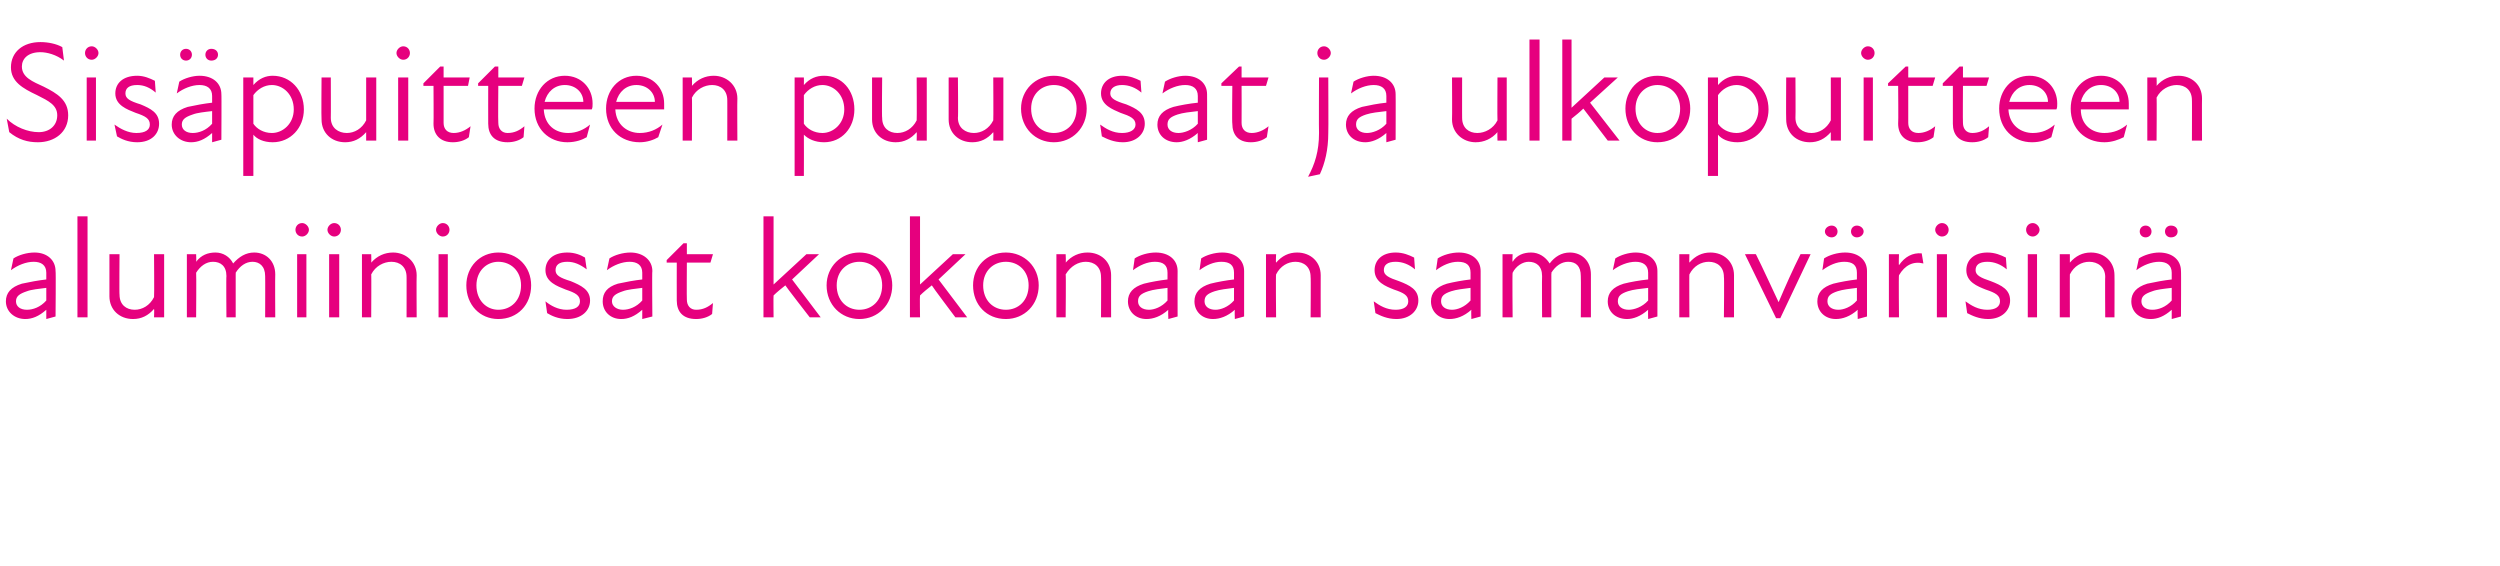
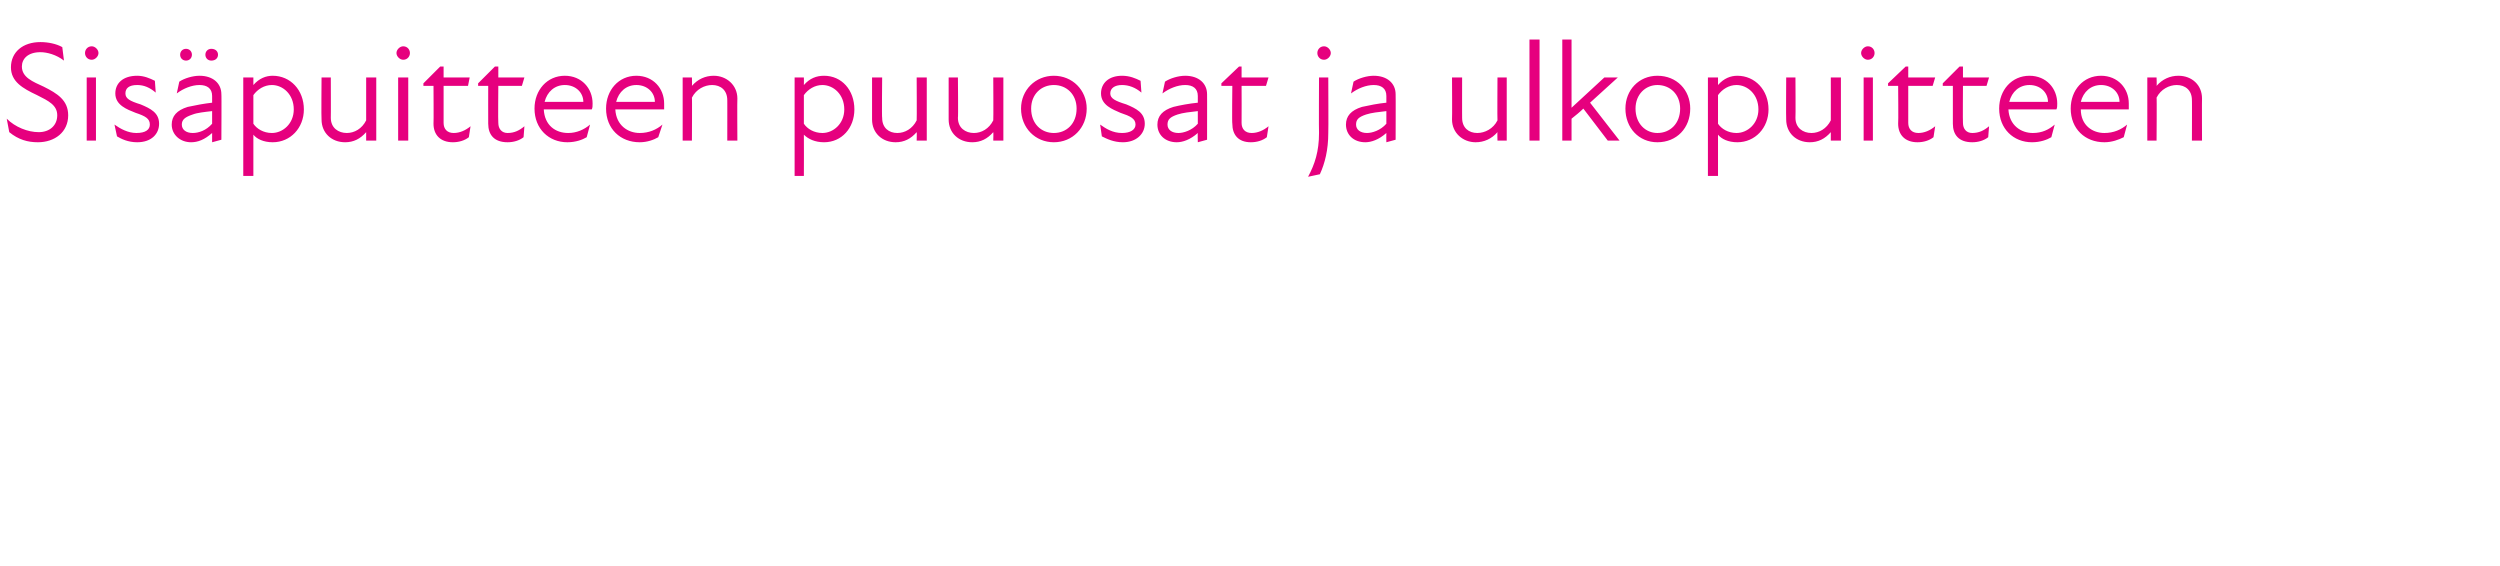
<svg xmlns="http://www.w3.org/2000/svg" version="1.1" width="297px" height="67.3px" viewBox="0 -4 297 67.3" style="top:-4px">
  <desc>Sis puitteen puuosat ja ulkopuitteen alumiiniosat kokonaan samanv risin</desc>
  <defs />
  <g id="Polygon205973">
-     <path d="M 5.5 32.8 C 4.6 33.6 3.8 33.9 3 33.9 C 1.7 33.9 0.7 33 0.7 31.8 C 0.7 30.8 1.3 30.1 2.6 29.7 C 3.5 29.5 4.6 29.3 5.5 29.2 C 5.5 29.2 5.5 28.4 5.5 28.4 C 5.5 27.5 4.9 27.1 4 27.1 C 3.1 27.1 2.1 27.5 1.3 28.1 C 1.3 28.1 1.6 26.7 1.6 26.7 C 2.2 26.3 3.2 26 4.1 26 C 5.6 26 6.6 26.9 6.6 28.2 C 6.65 28.16 6.6 33.6 6.6 33.6 L 5.5 33.9 C 5.5 33.9 5.51 32.81 5.5 32.8 Z M 3.2 32.8 C 3.9 32.8 4.8 32.5 5.5 31.7 C 5.5 31.7 5.5 30.2 5.5 30.2 C 4.7 30.3 3.7 30.4 3.2 30.6 C 2.3 30.9 1.9 31.2 1.9 31.8 C 1.9 32.4 2.4 32.8 3.2 32.8 Z M 9.2 21.7 L 10.4 21.7 L 10.4 33.7 L 9.2 33.7 L 9.2 21.7 Z M 16 32.8 C 16.9 32.8 17.8 32.3 18.3 31.3 C 18.34 31.32 18.3 26.2 18.3 26.2 L 19.5 26.2 L 19.5 33.7 L 18.3 33.7 C 18.3 33.7 18.34 32.7 18.3 32.7 C 17.6 33.5 16.8 33.9 15.8 33.9 C 14.2 33.9 13 32.8 13 31.2 C 13 31.2 13 26.2 13 26.2 L 14.2 26.2 C 14.2 26.2 14.16 31.03 14.2 31 C 14.2 32.2 15 32.8 16 32.8 Z M 22.2 26.2 L 23.3 26.2 C 23.3 26.2 23.34 27.1 23.3 27.1 C 23.9 26.3 24.7 26 25.6 26 C 26.5 26 27.3 26.5 27.7 27.3 C 28.4 26.5 29.2 26 30.2 26 C 31.6 26 32.7 27 32.7 28.6 C 32.67 28.6 32.7 33.7 32.7 33.7 L 31.5 33.7 C 31.5 33.7 31.52 28.77 31.5 28.8 C 31.5 27.6 30.8 27.1 30 27.1 C 29.2 27.1 28.5 27.6 28 28.4 C 28.02 28.41 28 28.6 28 28.6 L 28 33.7 L 26.9 33.7 C 26.9 33.7 26.86 28.77 26.9 28.8 C 26.9 27.6 26.2 27.1 25.3 27.1 C 24.5 27.1 23.8 27.6 23.3 28.4 C 23.34 28.45 23.3 33.7 23.3 33.7 L 22.2 33.7 L 22.2 26.2 Z M 35.3 26.2 L 36.4 26.2 L 36.4 33.7 L 35.3 33.7 L 35.3 26.2 Z M 35.9 22.5 C 36.3 22.5 36.7 22.9 36.7 23.3 C 36.7 23.7 36.3 24.1 35.9 24.1 C 35.4 24.1 35.1 23.7 35.1 23.3 C 35.1 22.9 35.4 22.5 35.9 22.5 Z M 39.1 26.2 L 40.3 26.2 L 40.3 33.7 L 39.1 33.7 L 39.1 26.2 Z M 39.7 22.5 C 40.2 22.5 40.5 22.9 40.5 23.3 C 40.5 23.7 40.2 24.1 39.7 24.1 C 39.3 24.1 38.9 23.7 38.9 23.3 C 38.9 22.9 39.3 22.5 39.7 22.5 Z M 46.5 27.1 C 45.6 27.1 44.6 27.6 44.1 28.6 C 44.13 28.56 44.1 33.7 44.1 33.7 L 43 33.7 L 43 26.2 L 44.1 26.2 C 44.1 26.2 44.13 27.19 44.1 27.2 C 44.8 26.4 45.7 26 46.7 26 C 48.2 26 49.5 27.1 49.5 28.7 C 49.47 28.68 49.5 33.7 49.5 33.7 L 48.3 33.7 C 48.3 33.7 48.31 28.85 48.3 28.9 C 48.3 27.7 47.5 27.1 46.5 27.1 Z M 52.1 26.2 L 53.2 26.2 L 53.2 33.7 L 52.1 33.7 L 52.1 26.2 Z M 52.6 22.5 C 53.1 22.5 53.4 22.9 53.4 23.3 C 53.4 23.7 53.1 24.1 52.6 24.1 C 52.2 24.1 51.8 23.7 51.8 23.3 C 51.8 22.9 52.2 22.5 52.6 22.5 Z M 55.4 29.9 C 55.4 27.7 57 26 59.2 26 C 61.5 26 63.1 27.7 63.1 29.9 C 63.1 32.2 61.5 33.9 59.2 33.9 C 57 33.9 55.4 32.2 55.4 29.9 Z M 59.2 32.8 C 60.7 32.8 61.9 31.7 61.9 29.9 C 61.9 28.2 60.7 27.1 59.2 27.1 C 57.8 27.1 56.6 28.2 56.6 29.9 C 56.6 31.7 57.8 32.8 59.2 32.8 Z M 65 33.2 C 65 33.2 64.8 31.8 64.8 31.8 C 65.4 32.3 66.3 32.8 67.3 32.8 C 68.4 32.8 68.9 32.4 68.9 31.8 C 68.9 31.1 68.4 30.8 67.2 30.4 C 66.2 30 64.8 29.5 64.8 28.1 C 64.8 26.9 65.7 26 67.4 26 C 68.3 26 69 26.3 69.5 26.6 C 69.5 26.6 69.7 28 69.7 28 C 68.9 27.4 68.2 27.1 67.4 27.1 C 66.4 27.1 66 27.5 66 28.1 C 66 28.7 66.5 29 67.8 29.4 C 69 29.9 70.1 30.4 70.1 31.7 C 70.1 32.9 69.1 33.9 67.4 33.9 C 66.3 33.9 65.5 33.5 65 33.2 Z M 76.3 32.8 C 75.4 33.6 74.6 33.9 73.8 33.9 C 72.5 33.9 71.6 33 71.6 31.8 C 71.6 30.8 72.1 30.1 73.4 29.7 C 74.3 29.5 75.4 29.3 76.3 29.2 C 76.3 29.2 76.3 28.4 76.3 28.4 C 76.3 27.5 75.7 27.1 74.8 27.1 C 73.9 27.1 72.9 27.5 72.1 28.1 C 72.1 28.1 72.4 26.7 72.4 26.7 C 73 26.3 74 26 74.9 26 C 76.4 26 77.5 26.9 77.5 28.2 C 77.45 28.16 77.5 33.6 77.5 33.6 L 76.3 33.9 C 76.3 33.9 76.31 32.81 76.3 32.8 Z M 74 32.8 C 74.7 32.8 75.6 32.5 76.3 31.7 C 76.3 31.7 76.3 30.2 76.3 30.2 C 75.5 30.3 74.5 30.4 74 30.6 C 73.1 30.9 72.7 31.2 72.7 31.8 C 72.7 32.4 73.3 32.8 74 32.8 Z M 80.4 31.7 C 80.39 31.71 80.4 27.2 80.4 27.2 L 79.2 27.2 L 79.2 26.9 L 81.2 24.9 L 81.6 24.9 L 81.6 26.2 L 84.7 26.2 L 84.4 27.2 L 81.6 27.2 C 81.6 27.2 81.57 31.59 81.6 31.6 C 81.6 32.3 82 32.8 82.7 32.8 C 83.5 32.8 84.1 32.5 84.7 32 C 84.7 32 84.6 33.3 84.6 33.3 C 84.1 33.7 83.4 33.9 82.7 33.9 C 81.1 33.9 80.4 33 80.4 31.7 Z M 90.7 21.7 L 91.9 21.7 L 91.9 29.8 L 95.8 26.2 L 97.3 26.2 L 94.1 29.2 L 97.5 33.7 L 96.2 33.7 C 96.2 33.7 93.28 29.94 93.3 29.9 C 92.8 30.3 92.3 30.7 91.9 31.1 C 91.87 31.15 91.9 33.7 91.9 33.7 L 90.7 33.7 L 90.7 21.7 Z M 98.2 29.9 C 98.2 27.7 99.9 26 102.1 26 C 104.3 26 106 27.7 106 29.9 C 106 32.2 104.3 33.9 102.1 33.9 C 99.9 33.9 98.2 32.2 98.2 29.9 Z M 102.1 32.8 C 103.6 32.8 104.8 31.7 104.8 29.9 C 104.8 28.2 103.6 27.1 102.1 27.1 C 100.6 27.1 99.4 28.2 99.4 29.9 C 99.4 31.7 100.6 32.8 102.1 32.8 Z M 108.1 21.7 L 109.3 21.7 L 109.3 29.8 L 113.2 26.2 L 114.7 26.2 L 111.5 29.2 L 114.9 33.7 L 113.5 33.7 C 113.5 33.7 110.67 29.94 110.7 29.9 C 110.2 30.3 109.7 30.7 109.3 31.1 C 109.26 31.15 109.3 33.7 109.3 33.7 L 108.1 33.7 L 108.1 21.7 Z M 115.6 29.9 C 115.6 27.7 117.2 26 119.5 26 C 121.7 26 123.4 27.7 123.4 29.9 C 123.4 32.2 121.7 33.9 119.5 33.9 C 117.2 33.9 115.6 32.2 115.6 29.9 Z M 119.5 32.8 C 121 32.8 122.2 31.7 122.2 29.9 C 122.2 28.2 121 27.1 119.5 27.1 C 118 27.1 116.8 28.2 116.8 29.9 C 116.8 31.7 118 32.8 119.5 32.8 Z M 129 27.1 C 128.1 27.1 127.2 27.6 126.6 28.6 C 126.65 28.56 126.6 33.7 126.6 33.7 L 125.5 33.7 L 125.5 26.2 L 126.6 26.2 C 126.6 26.2 126.65 27.19 126.6 27.2 C 127.3 26.4 128.2 26 129.2 26 C 130.8 26 132 27.1 132 28.7 C 131.99 28.68 132 33.7 132 33.7 L 130.8 33.7 C 130.8 33.7 130.83 28.85 130.8 28.9 C 130.8 27.7 130 27.1 129 27.1 Z M 138.8 32.8 C 137.9 33.6 137 33.9 136.2 33.9 C 134.9 33.9 134 33 134 31.8 C 134 30.8 134.6 30.1 135.9 29.7 C 136.7 29.5 137.8 29.3 138.7 29.2 C 138.7 29.2 138.7 28.4 138.7 28.4 C 138.7 27.5 138.2 27.1 137.2 27.1 C 136.3 27.1 135.4 27.5 134.6 28.1 C 134.6 28.1 134.8 26.7 134.8 26.7 C 135.4 26.3 136.4 26 137.3 26 C 138.9 26 139.9 26.9 139.9 28.2 C 139.89 28.16 139.9 33.6 139.9 33.6 L 138.8 33.9 C 138.8 33.9 138.75 32.81 138.8 32.8 Z M 136.5 32.8 C 137.1 32.8 138 32.5 138.7 31.7 C 138.7 31.7 138.7 30.2 138.7 30.2 C 137.9 30.3 137 30.4 136.4 30.6 C 135.5 30.9 135.2 31.2 135.2 31.8 C 135.2 32.4 135.7 32.8 136.5 32.8 Z M 146.7 32.8 C 145.8 33.6 144.9 33.9 144.1 33.9 C 142.8 33.9 141.9 33 141.9 31.8 C 141.9 30.8 142.5 30.1 143.8 29.7 C 144.6 29.5 145.7 29.3 146.6 29.2 C 146.6 29.2 146.6 28.4 146.6 28.4 C 146.6 27.5 146.1 27.1 145.1 27.1 C 144.2 27.1 143.3 27.5 142.5 28.1 C 142.5 28.1 142.7 26.7 142.7 26.7 C 143.3 26.3 144.3 26 145.2 26 C 146.8 26 147.8 26.9 147.8 28.2 C 147.8 28.16 147.8 33.6 147.8 33.6 L 146.7 33.9 C 146.7 33.9 146.66 32.81 146.7 32.8 Z M 144.4 32.8 C 145 32.8 145.9 32.5 146.6 31.7 C 146.6 31.7 146.6 30.2 146.6 30.2 C 145.8 30.3 144.9 30.4 144.3 30.6 C 143.4 30.9 143.1 31.2 143.1 31.8 C 143.1 32.4 143.6 32.8 144.4 32.8 Z M 153.9 27.1 C 153 27.1 152.1 27.6 151.6 28.6 C 151.55 28.56 151.6 33.7 151.6 33.7 L 150.4 33.7 L 150.4 26.2 L 151.6 26.2 C 151.6 26.2 151.55 27.19 151.6 27.2 C 152.3 26.4 153.1 26 154.1 26 C 155.7 26 156.9 27.1 156.9 28.7 C 156.89 28.68 156.9 33.7 156.9 33.7 L 155.7 33.7 C 155.7 33.7 155.74 28.85 155.7 28.9 C 155.7 27.7 154.9 27.1 153.9 27.1 Z M 163.4 33.2 C 163.4 33.2 163.2 31.8 163.2 31.8 C 163.9 32.3 164.7 32.8 165.8 32.8 C 166.8 32.8 167.3 32.4 167.3 31.8 C 167.3 31.1 166.8 30.8 165.6 30.4 C 164.6 30 163.3 29.5 163.3 28.1 C 163.3 26.9 164.2 26 165.8 26 C 166.7 26 167.4 26.3 168 26.6 C 168 26.6 168.1 28 168.1 28 C 167.4 27.4 166.6 27.1 165.8 27.1 C 164.8 27.1 164.4 27.5 164.4 28.1 C 164.4 28.7 165 29 166.2 29.4 C 167.5 29.9 168.5 30.4 168.5 31.7 C 168.5 32.9 167.5 33.9 165.9 33.9 C 164.8 33.9 164 33.5 163.4 33.2 Z M 174.8 32.8 C 173.9 33.6 173 33.9 172.2 33.9 C 170.9 33.9 170 33 170 31.8 C 170 30.8 170.6 30.1 171.9 29.7 C 172.7 29.5 173.8 29.3 174.7 29.2 C 174.7 29.2 174.7 28.4 174.7 28.4 C 174.7 27.5 174.2 27.1 173.2 27.1 C 172.3 27.1 171.4 27.5 170.6 28.1 C 170.6 28.1 170.8 26.7 170.8 26.7 C 171.4 26.3 172.4 26 173.3 26 C 174.9 26 175.9 26.9 175.9 28.2 C 175.9 28.16 175.9 33.6 175.9 33.6 L 174.8 33.9 C 174.8 33.9 174.76 32.81 174.8 32.8 Z M 172.5 32.8 C 173.1 32.8 174 32.5 174.7 31.7 C 174.7 31.7 174.7 30.2 174.7 30.2 C 173.9 30.3 173 30.4 172.4 30.6 C 171.5 30.9 171.2 31.2 171.2 31.8 C 171.2 32.4 171.7 32.8 172.5 32.8 Z M 178.5 26.2 L 179.7 26.2 C 179.7 26.2 179.65 27.1 179.7 27.1 C 180.2 26.3 181 26 181.9 26 C 182.8 26 183.6 26.5 184.1 27.3 C 184.7 26.5 185.5 26 186.5 26 C 187.9 26 189 27 189 28.6 C 188.99 28.6 189 33.7 189 33.7 L 187.8 33.7 C 187.8 33.7 187.83 28.77 187.8 28.8 C 187.8 27.6 187.2 27.1 186.3 27.1 C 185.5 27.1 184.8 27.6 184.3 28.4 C 184.33 28.41 184.3 28.6 184.3 28.6 L 184.3 33.7 L 183.2 33.7 C 183.2 33.7 183.17 28.77 183.2 28.8 C 183.2 27.6 182.5 27.1 181.6 27.1 C 180.9 27.1 180.1 27.6 179.7 28.4 C 179.65 28.45 179.7 33.7 179.7 33.7 L 178.5 33.7 L 178.5 26.2 Z M 195.8 32.8 C 194.9 33.6 194 33.9 193.3 33.9 C 191.9 33.9 191 33 191 31.8 C 191 30.8 191.6 30.1 192.9 29.7 C 193.7 29.5 194.8 29.3 195.8 29.2 C 195.8 29.2 195.8 28.4 195.8 28.4 C 195.8 27.5 195.2 27.1 194.3 27.1 C 193.4 27.1 192.4 27.5 191.6 28.1 C 191.6 28.1 191.9 26.7 191.9 26.7 C 192.5 26.3 193.5 26 194.3 26 C 195.9 26 196.9 26.9 196.9 28.2 C 196.91 28.16 196.9 33.6 196.9 33.6 L 195.8 33.9 C 195.8 33.9 195.77 32.81 195.8 32.8 Z M 193.5 32.8 C 194.1 32.8 195.1 32.5 195.8 31.7 C 195.8 31.7 195.8 30.2 195.8 30.2 C 194.9 30.3 194 30.4 193.4 30.6 C 192.5 30.9 192.2 31.2 192.2 31.8 C 192.2 32.4 192.7 32.8 193.5 32.8 Z M 203 27.1 C 202.1 27.1 201.2 27.6 200.7 28.6 C 200.67 28.56 200.7 33.7 200.7 33.7 L 199.5 33.7 L 199.5 26.2 L 200.7 26.2 C 200.7 26.2 200.67 27.19 200.7 27.2 C 201.4 26.4 202.2 26 203.2 26 C 204.8 26 206 27.1 206 28.7 C 206 28.68 206 33.7 206 33.7 L 204.8 33.7 C 204.8 33.7 204.85 28.85 204.8 28.9 C 204.8 27.7 204 27.1 203 27.1 Z M 207.3 26.2 C 207.3 26.2 208.6 26.17 208.6 26.2 C 209.5 28 210.4 30 211.3 31.9 C 211.3 31.9 211.3 31.9 211.3 31.9 C 212.1 30 213 28 213.9 26.2 C 213.86 26.17 215.1 26.2 215.1 26.2 L 211.5 33.8 L 211 33.8 L 207.3 26.2 Z M 220.7 32.8 C 219.8 33.6 218.9 33.9 218.1 33.9 C 216.8 33.9 215.9 33 215.9 31.8 C 215.9 30.8 216.5 30.1 217.8 29.7 C 218.6 29.5 219.7 29.3 220.6 29.2 C 220.6 29.2 220.6 28.4 220.6 28.4 C 220.6 27.5 220.1 27.1 219.1 27.1 C 218.2 27.1 217.3 27.5 216.5 28.1 C 216.5 28.1 216.7 26.7 216.7 26.7 C 217.3 26.3 218.3 26 219.2 26 C 220.8 26 221.8 26.9 221.8 28.2 C 221.8 28.16 221.8 33.6 221.8 33.6 L 220.7 33.9 C 220.7 33.9 220.66 32.81 220.7 32.8 Z M 217.6 22.8 C 218 22.8 218.3 23.1 218.3 23.5 C 218.3 23.9 218 24.2 217.6 24.2 C 217.2 24.2 216.8 23.9 216.8 23.5 C 216.8 23.1 217.2 22.8 217.6 22.8 Z M 218.4 32.8 C 219 32.8 219.9 32.5 220.6 31.7 C 220.6 31.7 220.6 30.2 220.6 30.2 C 219.8 30.3 218.9 30.4 218.3 30.6 C 217.4 30.9 217.1 31.2 217.1 31.8 C 217.1 32.4 217.6 32.8 218.4 32.8 Z M 220.6 22.8 C 221 22.8 221.4 23.1 221.4 23.5 C 221.4 23.9 221 24.2 220.6 24.2 C 220.2 24.2 219.9 23.9 219.9 23.5 C 219.9 23.1 220.2 22.8 220.6 22.8 Z M 224.4 26.2 L 225.6 26.2 C 225.6 26.2 225.55 27.48 225.6 27.5 C 226.3 26.5 227.2 26 228.3 26.1 C 228.3 26.1 228.5 27.3 228.5 27.3 C 227.3 27 226.3 27.5 225.6 28.7 C 225.55 28.7 225.6 33.7 225.6 33.7 L 224.4 33.7 L 224.4 26.2 Z M 230.1 26.2 L 231.3 26.2 L 231.3 33.7 L 230.1 33.7 L 230.1 26.2 Z M 230.7 22.5 C 231.2 22.5 231.5 22.9 231.5 23.3 C 231.5 23.7 231.2 24.1 230.7 24.1 C 230.3 24.1 229.9 23.7 229.9 23.3 C 229.9 22.9 230.3 22.5 230.7 22.5 Z M 233.7 33.2 C 233.7 33.2 233.5 31.8 233.5 31.8 C 234.2 32.3 235 32.8 236.1 32.8 C 237.1 32.8 237.6 32.4 237.6 31.8 C 237.6 31.1 237.1 30.8 235.9 30.4 C 234.9 30 233.6 29.5 233.6 28.1 C 233.6 26.9 234.5 26 236.1 26 C 237 26 237.7 26.3 238.3 26.6 C 238.3 26.6 238.4 28 238.4 28 C 237.7 27.4 236.9 27.1 236.1 27.1 C 235.1 27.1 234.7 27.5 234.7 28.1 C 234.7 28.7 235.3 29 236.5 29.4 C 237.8 29.9 238.8 30.4 238.8 31.7 C 238.8 32.9 237.8 33.9 236.2 33.9 C 235.1 33.9 234.3 33.5 233.7 33.2 Z M 240.9 26.2 L 242 26.2 L 242 33.7 L 240.9 33.7 L 240.9 26.2 Z M 241.5 22.5 C 241.9 22.5 242.3 22.9 242.3 23.3 C 242.3 23.7 241.9 24.1 241.5 24.1 C 241 24.1 240.7 23.7 240.7 23.3 C 240.7 22.9 241 22.5 241.5 22.5 Z M 248.2 27.1 C 247.3 27.1 246.4 27.6 245.9 28.6 C 245.89 28.56 245.9 33.7 245.9 33.7 L 244.7 33.7 L 244.7 26.2 L 245.9 26.2 C 245.9 26.2 245.89 27.19 245.9 27.2 C 246.6 26.4 247.4 26 248.4 26 C 250 26 251.2 27.1 251.2 28.7 C 251.22 28.68 251.2 33.7 251.2 33.7 L 250.1 33.7 C 250.1 33.7 250.07 28.85 250.1 28.9 C 250.1 27.7 249.2 27.1 248.2 27.1 Z M 258 32.8 C 257.1 33.6 256.3 33.9 255.5 33.9 C 254.1 33.9 253.2 33 253.2 31.8 C 253.2 30.8 253.8 30.1 255.1 29.7 C 256 29.5 257.1 29.3 258 29.2 C 258 29.2 258 28.4 258 28.4 C 258 27.5 257.4 27.1 256.5 27.1 C 255.6 27.1 254.6 27.5 253.8 28.1 C 253.8 28.1 254.1 26.7 254.1 26.7 C 254.7 26.3 255.7 26 256.5 26 C 258.1 26 259.1 26.9 259.1 28.2 C 259.13 28.16 259.1 33.6 259.1 33.6 L 258 33.9 C 258 33.9 257.99 32.81 258 32.8 Z M 254.9 22.8 C 255.3 22.8 255.6 23.1 255.6 23.5 C 255.6 23.9 255.3 24.2 254.9 24.2 C 254.5 24.2 254.2 23.9 254.2 23.5 C 254.2 23.1 254.5 22.8 254.9 22.8 Z M 255.7 32.8 C 256.4 32.8 257.3 32.5 258 31.7 C 258 31.7 258 30.2 258 30.2 C 257.1 30.3 256.2 30.4 255.7 30.6 C 254.8 30.9 254.4 31.2 254.4 31.8 C 254.4 32.4 254.9 32.8 255.7 32.8 Z M 257.9 22.8 C 258.4 22.8 258.7 23.1 258.7 23.5 C 258.7 23.9 258.4 24.2 257.9 24.2 C 257.5 24.2 257.2 23.9 257.2 23.5 C 257.2 23.1 257.5 22.8 257.9 22.8 Z " stroke="none" fill="#e6007e" />
-   </g>
+     </g>
  <g id="Polygon205972">
    <path d="M 1.1 11.7 C 1.1 11.7 0.8 10.1 0.8 10.1 C 1.8 11.1 3.3 11.7 4.6 11.7 C 5.9 11.7 6.8 10.9 6.8 9.7 C 6.8 8.5 5.8 8 4.4 7.3 C 2.7 6.5 1.3 5.7 1.3 4 C 1.3 2.2 2.7 1 4.8 1 C 5.7 1 6.7 1.2 7.4 1.6 C 7.4 1.6 7.6 3.2 7.6 3.2 C 6.7 2.5 5.6 2.2 4.8 2.2 C 3.3 2.2 2.6 3 2.6 3.9 C 2.6 5.2 3.9 5.7 5.2 6.3 C 6.8 7.1 8.1 7.9 8.1 9.7 C 8.1 11.7 6.5 12.9 4.5 12.9 C 3.3 12.9 2.2 12.6 1.1 11.7 Z M 10.3 5.2 L 11.4 5.2 L 11.4 12.7 L 10.3 12.7 L 10.3 5.2 Z M 10.9 1.5 C 11.3 1.5 11.7 1.9 11.7 2.3 C 11.7 2.7 11.3 3.1 10.9 3.1 C 10.4 3.1 10.1 2.7 10.1 2.3 C 10.1 1.9 10.4 1.5 10.9 1.5 Z M 13.9 12.2 C 13.9 12.2 13.6 10.8 13.6 10.8 C 14.3 11.3 15.2 11.8 16.2 11.8 C 17.3 11.8 17.8 11.4 17.8 10.8 C 17.8 10.1 17.3 9.8 16.1 9.4 C 15.1 9 13.7 8.5 13.7 7.1 C 13.7 5.9 14.6 5 16.3 5 C 17.1 5 17.8 5.3 18.4 5.6 C 18.4 5.6 18.5 7 18.5 7 C 17.8 6.4 17.1 6.1 16.3 6.1 C 15.3 6.1 14.9 6.5 14.9 7.1 C 14.9 7.7 15.4 8 16.7 8.4 C 17.9 8.9 18.9 9.4 18.9 10.7 C 18.9 11.9 18 12.9 16.3 12.9 C 15.2 12.9 14.4 12.5 13.9 12.2 Z M 25.2 11.8 C 24.3 12.6 23.5 12.9 22.7 12.9 C 21.4 12.9 20.4 12 20.4 10.8 C 20.4 9.8 21 9.1 22.3 8.7 C 23.2 8.5 24.3 8.3 25.2 8.2 C 25.2 8.2 25.2 7.4 25.2 7.4 C 25.2 6.5 24.6 6.1 23.7 6.1 C 22.8 6.1 21.8 6.5 21 7.1 C 21 7.1 21.3 5.7 21.3 5.7 C 21.9 5.3 22.9 5 23.7 5 C 25.3 5 26.3 5.9 26.3 7.2 C 26.33 7.16 26.3 12.6 26.3 12.6 L 25.2 12.9 C 25.2 12.9 25.19 11.81 25.2 11.8 Z M 22.1 1.8 C 22.5 1.8 22.8 2.1 22.8 2.5 C 22.8 2.9 22.5 3.2 22.1 3.2 C 21.7 3.2 21.4 2.9 21.4 2.5 C 21.4 2.1 21.7 1.8 22.1 1.8 Z M 22.9 11.8 C 23.6 11.8 24.5 11.5 25.2 10.7 C 25.2 10.7 25.2 9.2 25.2 9.2 C 24.3 9.3 23.4 9.4 22.9 9.6 C 22 9.9 21.6 10.2 21.6 10.8 C 21.6 11.4 22.1 11.8 22.9 11.8 Z M 25.1 1.8 C 25.6 1.8 25.9 2.1 25.9 2.5 C 25.9 2.9 25.6 3.2 25.1 3.2 C 24.7 3.2 24.4 2.9 24.4 2.5 C 24.4 2.1 24.7 1.8 25.1 1.8 Z M 32.4 12.9 C 31.3 12.9 30.5 12.5 30.1 12 C 30.09 12.02 30.1 16.9 30.1 16.9 L 28.9 16.9 L 28.9 5.2 L 30.1 5.2 C 30.1 5.2 30.09 6.07 30.1 6.1 C 30.8 5.3 31.6 5 32.4 5 C 34.5 5 36.1 6.7 36.1 9 C 36.1 11.2 34.5 12.9 32.4 12.9 Z M 32.3 11.8 C 33.6 11.8 34.9 10.7 34.9 9 C 34.9 7.2 33.6 6.1 32.3 6.1 C 31.4 6.1 30.6 6.6 30.1 7.3 C 30.1 7.3 30.1 10.7 30.1 10.7 C 30.5 11.3 31.3 11.8 32.3 11.8 Z M 41.2 11.8 C 42.1 11.8 43 11.3 43.5 10.3 C 43.5 10.32 43.5 5.2 43.5 5.2 L 44.7 5.2 L 44.7 12.7 L 43.5 12.7 C 43.5 12.7 43.5 11.7 43.5 11.7 C 42.8 12.5 42 12.9 41 12.9 C 39.4 12.9 38.2 11.8 38.2 10.2 C 38.16 10.2 38.2 5.2 38.2 5.2 L 39.3 5.2 C 39.3 5.2 39.32 10.03 39.3 10 C 39.3 11.2 40.2 11.8 41.2 11.8 Z M 47.3 5.2 L 48.5 5.2 L 48.5 12.7 L 47.3 12.7 L 47.3 5.2 Z M 47.9 1.5 C 48.4 1.5 48.7 1.9 48.7 2.3 C 48.7 2.7 48.4 3.1 47.9 3.1 C 47.5 3.1 47.1 2.7 47.1 2.3 C 47.1 1.9 47.5 1.5 47.9 1.5 Z M 51.5 10.7 C 51.53 10.71 51.5 6.2 51.5 6.2 L 50.3 6.2 L 50.3 5.9 L 52.3 3.9 L 52.7 3.9 L 52.7 5.2 L 55.8 5.2 L 55.6 6.2 L 52.7 6.2 C 52.7 6.2 52.7 10.59 52.7 10.6 C 52.7 11.3 53.1 11.8 53.9 11.8 C 54.6 11.8 55.3 11.5 55.9 11 C 55.9 11 55.7 12.3 55.7 12.3 C 55.2 12.7 54.5 12.9 53.8 12.9 C 52.3 12.9 51.5 12 51.5 10.7 Z M 58 10.7 C 57.99 10.71 58 6.2 58 6.2 L 56.8 6.2 L 56.8 5.9 L 58.8 3.9 L 59.2 3.9 L 59.2 5.2 L 62.3 5.2 L 62 6.2 L 59.2 6.2 C 59.2 6.2 59.16 10.59 59.2 10.6 C 59.2 11.3 59.6 11.8 60.3 11.8 C 61.1 11.8 61.7 11.5 62.3 11 C 62.3 11 62.2 12.3 62.2 12.3 C 61.7 12.7 61 12.9 60.3 12.9 C 58.7 12.9 58 12 58 10.7 Z M 63.5 8.9 C 63.5 6.7 65 5 67.1 5 C 69.1 5 70.4 6.5 70.4 8.3 C 70.4 8.6 70.4 8.8 70.3 9 C 70.3 9 64.6 9 64.6 9 C 64.7 10.9 66 11.8 67.5 11.8 C 68.5 11.8 69.4 11.4 70.1 10.8 C 70.1 10.8 69.7 12.3 69.7 12.3 C 69.2 12.6 68.4 12.9 67.4 12.9 C 65.2 12.9 63.5 11.3 63.5 8.9 Z M 69.3 8.1 C 69.3 7 68.4 6.1 67.1 6.1 C 65.9 6.1 65 6.9 64.7 8.1 C 64.7 8.1 69.3 8.1 69.3 8.1 Z M 72 8.9 C 72 6.7 73.5 5 75.6 5 C 77.6 5 78.9 6.5 78.9 8.3 C 78.9 8.6 78.9 8.8 78.9 9 C 78.9 9 73.1 9 73.1 9 C 73.2 10.9 74.6 11.8 76 11.8 C 77.1 11.8 78 11.4 78.7 10.8 C 78.7 10.8 78.2 12.3 78.2 12.3 C 77.7 12.6 76.9 12.9 76 12.9 C 73.7 12.9 72 11.3 72 8.9 Z M 77.8 8.1 C 77.8 7 76.9 6.1 75.6 6.1 C 74.4 6.1 73.5 6.9 73.2 8.1 C 73.2 8.1 77.8 8.1 77.8 8.1 Z M 84.6 6.1 C 83.7 6.1 82.7 6.6 82.2 7.6 C 82.23 7.56 82.2 12.7 82.2 12.7 L 81.1 12.7 L 81.1 5.2 L 82.2 5.2 C 82.2 5.2 82.23 6.19 82.2 6.2 C 82.9 5.4 83.8 5 84.8 5 C 86.3 5 87.6 6.1 87.6 7.7 C 87.57 7.68 87.6 12.7 87.6 12.7 L 86.4 12.7 C 86.4 12.7 86.41 7.85 86.4 7.9 C 86.4 6.7 85.6 6.1 84.6 6.1 Z M 97.9 12.9 C 96.8 12.9 96 12.5 95.5 12 C 95.52 12.02 95.5 16.9 95.5 16.9 L 94.4 16.9 L 94.4 5.2 L 95.5 5.2 C 95.5 5.2 95.52 6.07 95.5 6.1 C 96.2 5.3 97 5 97.9 5 C 100 5 101.5 6.7 101.5 9 C 101.5 11.2 100 12.9 97.9 12.9 Z M 97.7 11.8 C 99 11.8 100.3 10.7 100.3 9 C 100.3 7.2 99 6.1 97.7 6.1 C 96.8 6.1 96 6.6 95.5 7.3 C 95.5 7.3 95.5 10.7 95.5 10.7 C 95.9 11.3 96.7 11.8 97.7 11.8 Z M 106.6 11.8 C 107.5 11.8 108.4 11.3 108.9 10.3 C 108.93 10.32 108.9 5.2 108.9 5.2 L 110.1 5.2 L 110.1 12.7 L 108.9 12.7 C 108.9 12.7 108.93 11.7 108.9 11.7 C 108.2 12.5 107.4 12.9 106.4 12.9 C 104.8 12.9 103.6 11.8 103.6 10.2 C 103.6 10.2 103.6 5.2 103.6 5.2 L 104.8 5.2 C 104.8 5.2 104.75 10.03 104.8 10 C 104.8 11.2 105.6 11.8 106.6 11.8 Z M 115.7 11.8 C 116.6 11.8 117.5 11.3 118 10.3 C 118.03 10.32 118 5.2 118 5.2 L 119.2 5.2 L 119.2 12.7 L 118 12.7 C 118 12.7 118.03 11.7 118 11.7 C 117.3 12.5 116.5 12.9 115.5 12.9 C 113.9 12.9 112.7 11.8 112.7 10.2 C 112.69 10.2 112.7 5.2 112.7 5.2 L 113.8 5.2 C 113.8 5.2 113.85 10.03 113.8 10 C 113.8 11.2 114.7 11.8 115.7 11.8 Z M 121.3 8.9 C 121.3 6.7 123 5 125.2 5 C 127.4 5 129.1 6.7 129.1 8.9 C 129.1 11.2 127.4 12.9 125.2 12.9 C 123 12.9 121.3 11.2 121.3 8.9 Z M 125.2 11.8 C 126.7 11.8 127.9 10.7 127.9 8.9 C 127.9 7.2 126.7 6.1 125.2 6.1 C 123.7 6.1 122.5 7.2 122.5 8.9 C 122.5 10.7 123.7 11.8 125.2 11.8 Z M 130.9 12.2 C 130.9 12.2 130.7 10.8 130.7 10.8 C 131.4 11.3 132.2 11.8 133.3 11.8 C 134.3 11.8 134.9 11.4 134.9 10.8 C 134.9 10.1 134.3 9.8 133.1 9.4 C 132.2 9 130.8 8.5 130.8 7.1 C 130.8 5.9 131.7 5 133.3 5 C 134.2 5 134.9 5.3 135.5 5.6 C 135.5 5.6 135.6 7 135.6 7 C 134.9 6.4 134.1 6.1 133.3 6.1 C 132.4 6.1 131.9 6.5 131.9 7.1 C 131.9 7.7 132.5 8 133.8 8.4 C 135 8.9 136 9.4 136 10.7 C 136 11.9 135 12.9 133.4 12.9 C 132.3 12.9 131.5 12.5 130.9 12.2 Z M 142.3 11.8 C 141.4 12.6 140.5 12.9 139.8 12.9 C 138.4 12.9 137.5 12 137.5 10.8 C 137.5 9.8 138.1 9.1 139.4 8.7 C 140.2 8.5 141.3 8.3 142.3 8.2 C 142.3 8.2 142.3 7.4 142.3 7.4 C 142.3 6.5 141.7 6.1 140.8 6.1 C 139.9 6.1 138.9 6.5 138.1 7.1 C 138.1 7.1 138.4 5.7 138.4 5.7 C 139 5.3 140 5 140.8 5 C 142.4 5 143.4 5.9 143.4 7.2 C 143.41 7.16 143.4 12.6 143.4 12.6 L 142.3 12.9 C 142.3 12.9 142.27 11.81 142.3 11.8 Z M 140 11.8 C 140.6 11.8 141.6 11.5 142.3 10.7 C 142.3 10.7 142.3 9.2 142.3 9.2 C 141.4 9.3 140.5 9.4 139.9 9.6 C 139 9.9 138.7 10.2 138.7 10.8 C 138.7 11.4 139.2 11.8 140 11.8 Z M 146.4 10.7 C 146.35 10.71 146.4 6.2 146.4 6.2 L 145.1 6.2 L 145.1 5.9 L 147.2 3.9 L 147.5 3.9 L 147.5 5.2 L 150.7 5.2 L 150.4 6.2 L 147.5 6.2 C 147.5 6.2 147.52 10.59 147.5 10.6 C 147.5 11.3 147.9 11.8 148.7 11.8 C 149.4 11.8 150.1 11.5 150.7 11 C 150.7 11 150.5 12.3 150.5 12.3 C 150 12.7 149.3 12.9 148.6 12.9 C 147.1 12.9 146.4 12 146.4 10.7 Z M 156.5 2.3 C 156.5 1.9 156.8 1.5 157.3 1.5 C 157.7 1.5 158.1 1.9 158.1 2.3 C 158.1 2.7 157.7 3.1 157.3 3.1 C 156.8 3.1 156.5 2.7 156.5 2.3 Z M 156.7 11.8 C 156.67 11.83 156.7 5.2 156.7 5.2 L 157.8 5.2 C 157.8 5.2 157.83 11.83 157.8 11.8 C 157.8 13.8 157.4 15.4 156.8 16.7 C 156.8 16.7 155.4 17 155.4 17 C 156.2 15.5 156.7 14 156.7 11.8 Z M 164.7 11.8 C 163.8 12.6 162.9 12.9 162.2 12.9 C 160.8 12.9 159.9 12 159.9 10.8 C 159.9 9.8 160.5 9.1 161.8 8.7 C 162.7 8.5 163.7 8.3 164.7 8.2 C 164.7 8.2 164.7 7.4 164.7 7.4 C 164.7 6.5 164.1 6.1 163.2 6.1 C 162.3 6.1 161.3 6.5 160.5 7.1 C 160.5 7.1 160.8 5.7 160.8 5.7 C 161.4 5.3 162.4 5 163.2 5 C 164.8 5 165.8 5.9 165.8 7.2 C 165.82 7.16 165.8 12.6 165.8 12.6 L 164.7 12.9 C 164.7 12.9 164.68 11.81 164.7 11.8 Z M 162.4 11.8 C 163 11.8 164 11.5 164.7 10.7 C 164.7 10.7 164.7 9.2 164.7 9.2 C 163.8 9.3 162.9 9.4 162.3 9.6 C 161.4 9.9 161.1 10.2 161.1 10.8 C 161.1 11.4 161.6 11.8 162.4 11.8 Z M 175.5 11.8 C 176.4 11.8 177.4 11.3 177.9 10.3 C 177.87 10.32 177.9 5.2 177.9 5.2 L 179 5.2 L 179 12.7 L 177.9 12.7 C 177.9 12.7 177.87 11.7 177.9 11.7 C 177.2 12.5 176.3 12.9 175.3 12.9 C 173.8 12.9 172.5 11.8 172.5 10.2 C 172.53 10.2 172.5 5.2 172.5 5.2 L 173.7 5.2 C 173.7 5.2 173.69 10.03 173.7 10 C 173.7 11.2 174.5 11.8 175.5 11.8 Z M 181.7 0.7 L 182.9 0.7 L 182.9 12.7 L 181.7 12.7 L 181.7 0.7 Z M 185.6 0.7 L 186.7 0.7 L 186.7 8.8 L 190.6 5.2 L 192.2 5.2 L 188.9 8.2 L 192.4 12.7 L 191 12.7 C 191 12.7 188.12 8.94 188.1 8.9 C 187.7 9.3 187.2 9.7 186.7 10.1 C 186.71 10.15 186.7 12.7 186.7 12.7 L 185.6 12.7 L 185.6 0.7 Z M 193.1 8.9 C 193.1 6.7 194.7 5 196.9 5 C 199.2 5 200.8 6.7 200.8 8.9 C 200.8 11.2 199.2 12.9 196.9 12.9 C 194.7 12.9 193.1 11.2 193.1 8.9 Z M 196.9 11.8 C 198.4 11.8 199.6 10.7 199.6 8.9 C 199.6 7.2 198.4 6.1 196.9 6.1 C 195.5 6.1 194.3 7.2 194.3 8.9 C 194.3 10.7 195.5 11.8 196.9 11.8 Z M 206.4 12.9 C 205.3 12.9 204.5 12.5 204.1 12 C 204.1 12.02 204.1 16.9 204.1 16.9 L 202.9 16.9 L 202.9 5.2 L 204.1 5.2 C 204.1 5.2 204.1 6.07 204.1 6.1 C 204.8 5.3 205.6 5 206.4 5 C 208.5 5 210.1 6.7 210.1 9 C 210.1 11.2 208.5 12.9 206.4 12.9 Z M 206.3 11.8 C 207.6 11.8 208.9 10.7 208.9 9 C 208.9 7.2 207.6 6.1 206.3 6.1 C 205.4 6.1 204.6 6.6 204.1 7.3 C 204.1 7.3 204.1 10.7 204.1 10.7 C 204.5 11.3 205.3 11.8 206.3 11.8 Z M 215.2 11.8 C 216.1 11.8 217 11.3 217.5 10.3 C 217.51 10.32 217.5 5.2 217.5 5.2 L 218.7 5.2 L 218.7 12.7 L 217.5 12.7 C 217.5 12.7 217.51 11.7 217.5 11.7 C 216.8 12.5 216 12.9 215 12.9 C 213.4 12.9 212.2 11.8 212.2 10.2 C 212.17 10.2 212.2 5.2 212.2 5.2 L 213.3 5.2 C 213.3 5.2 213.33 10.03 213.3 10 C 213.3 11.2 214.2 11.8 215.2 11.8 Z M 221.4 5.2 L 222.5 5.2 L 222.5 12.7 L 221.4 12.7 L 221.4 5.2 Z M 221.9 1.5 C 222.4 1.5 222.7 1.9 222.7 2.3 C 222.7 2.7 222.4 3.1 221.9 3.1 C 221.5 3.1 221.1 2.7 221.1 2.3 C 221.1 1.9 221.5 1.5 221.9 1.5 Z M 225.5 10.7 C 225.54 10.71 225.5 6.2 225.5 6.2 L 224.3 6.2 L 224.3 5.9 L 226.4 3.9 L 226.7 3.9 L 226.7 5.2 L 229.9 5.2 L 229.6 6.2 L 226.7 6.2 C 226.7 6.2 226.71 10.59 226.7 10.6 C 226.7 11.3 227.1 11.8 227.9 11.8 C 228.6 11.8 229.3 11.5 229.9 11 C 229.9 11 229.7 12.3 229.7 12.3 C 229.2 12.7 228.5 12.9 227.8 12.9 C 226.3 12.9 225.5 12 225.5 10.7 Z M 232 10.7 C 232 10.71 232 6.2 232 6.2 L 230.8 6.2 L 230.8 5.9 L 232.8 3.9 L 233.2 3.9 L 233.2 5.2 L 236.3 5.2 L 236 6.2 L 233.2 6.2 C 233.2 6.2 233.17 10.59 233.2 10.6 C 233.2 11.3 233.6 11.8 234.3 11.8 C 235.1 11.8 235.7 11.5 236.3 11 C 236.3 11 236.2 12.3 236.2 12.3 C 235.7 12.7 235 12.9 234.3 12.9 C 232.7 12.9 232 12 232 10.7 Z M 237.5 8.9 C 237.5 6.7 239 5 241.1 5 C 243.1 5 244.4 6.5 244.4 8.3 C 244.4 8.6 244.4 8.8 244.3 9 C 244.3 9 238.6 9 238.6 9 C 238.7 10.9 240.1 11.8 241.5 11.8 C 242.6 11.8 243.4 11.4 244.1 10.8 C 244.1 10.8 243.7 12.3 243.7 12.3 C 243.2 12.6 242.4 12.9 241.4 12.9 C 239.2 12.9 237.5 11.3 237.5 8.9 Z M 243.3 8.1 C 243.3 7 242.4 6.1 241.1 6.1 C 239.9 6.1 239 6.9 238.7 8.1 C 238.7 8.1 243.3 8.1 243.3 8.1 Z M 246 8.9 C 246 6.7 247.5 5 249.6 5 C 251.6 5 252.9 6.5 252.9 8.3 C 252.9 8.6 252.9 8.8 252.9 9 C 252.9 9 247.2 9 247.2 9 C 247.2 10.9 248.6 11.8 250 11.8 C 251.1 11.8 252 11.4 252.7 10.8 C 252.7 10.8 252.3 12.3 252.3 12.3 C 251.7 12.6 250.9 12.9 250 12.9 C 247.7 12.9 246 11.3 246 8.9 Z M 251.8 8.1 C 251.8 7 250.9 6.1 249.6 6.1 C 248.4 6.1 247.5 6.9 247.2 8.1 C 247.2 8.1 251.8 8.1 251.8 8.1 Z M 258.6 6.1 C 257.7 6.1 256.7 6.6 256.2 7.6 C 256.24 7.56 256.2 12.7 256.2 12.7 L 255.1 12.7 L 255.1 5.2 L 256.2 5.2 C 256.2 5.2 256.24 6.19 256.2 6.2 C 256.9 5.4 257.8 5 258.8 5 C 260.4 5 261.6 6.1 261.6 7.7 C 261.58 7.68 261.6 12.7 261.6 12.7 L 260.4 12.7 C 260.4 12.7 260.42 7.85 260.4 7.9 C 260.4 6.7 259.6 6.1 258.6 6.1 Z " stroke="none" fill="#e6007e" />
  </g>
</svg>